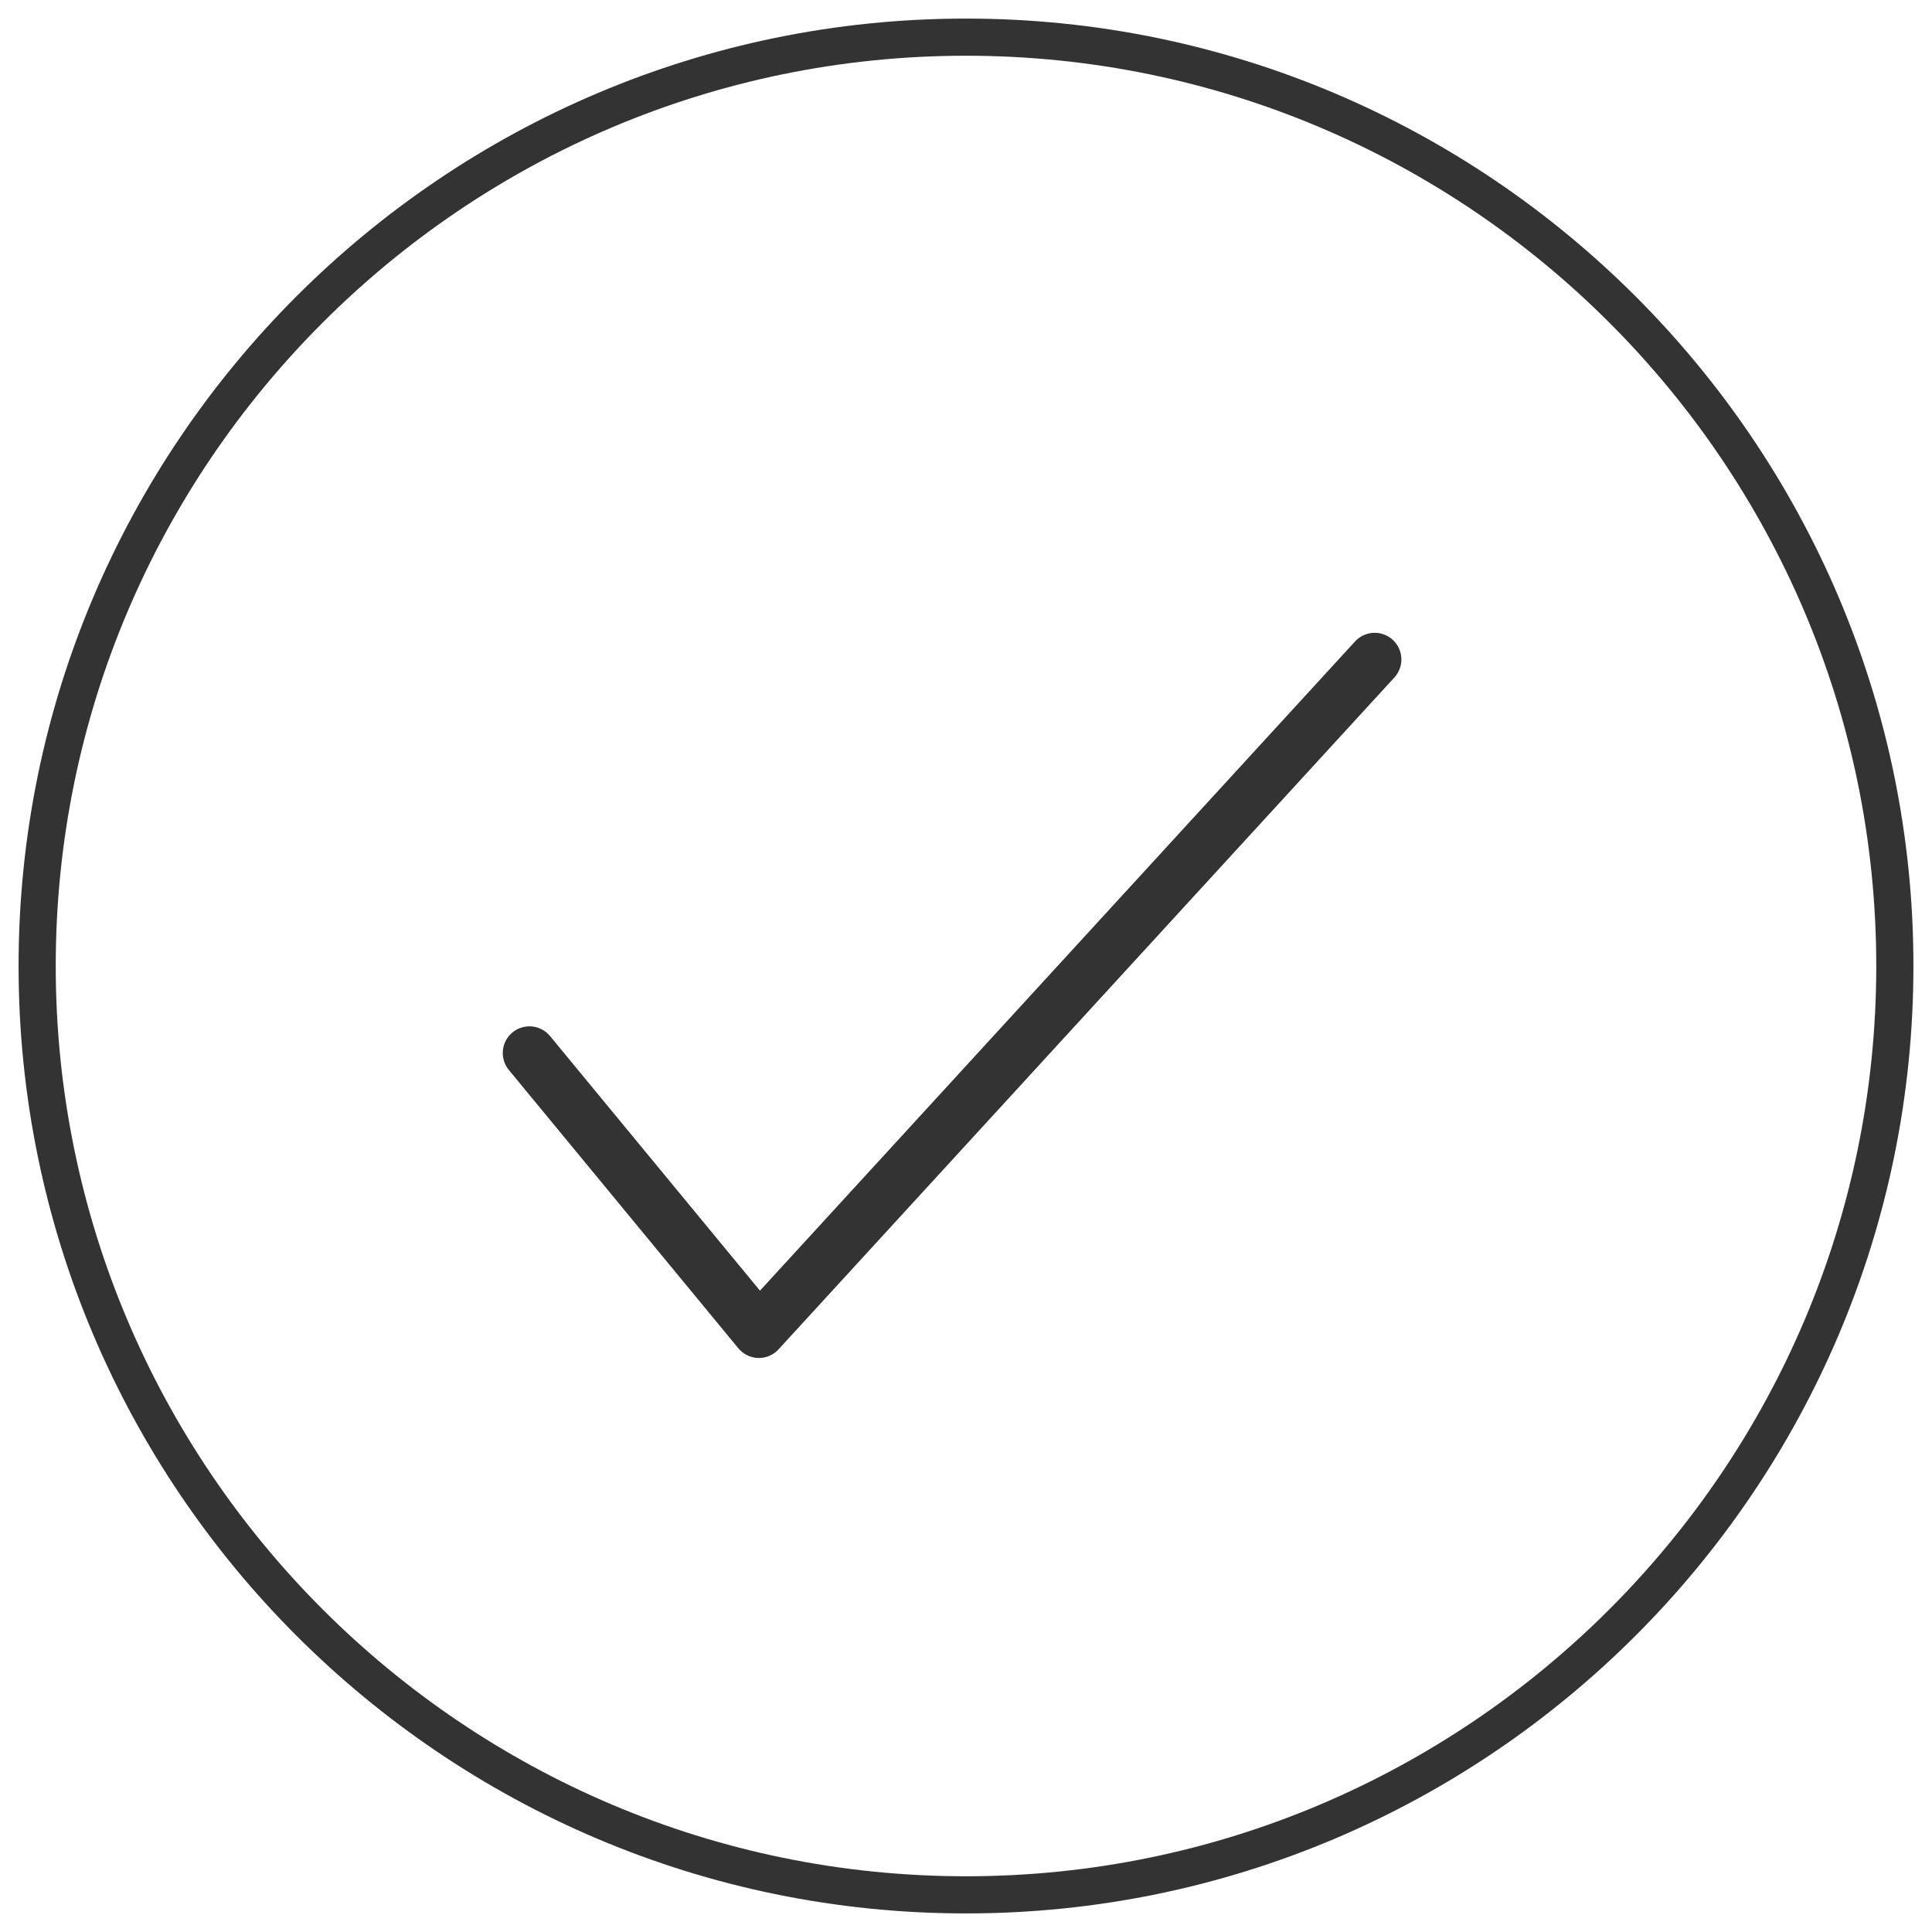
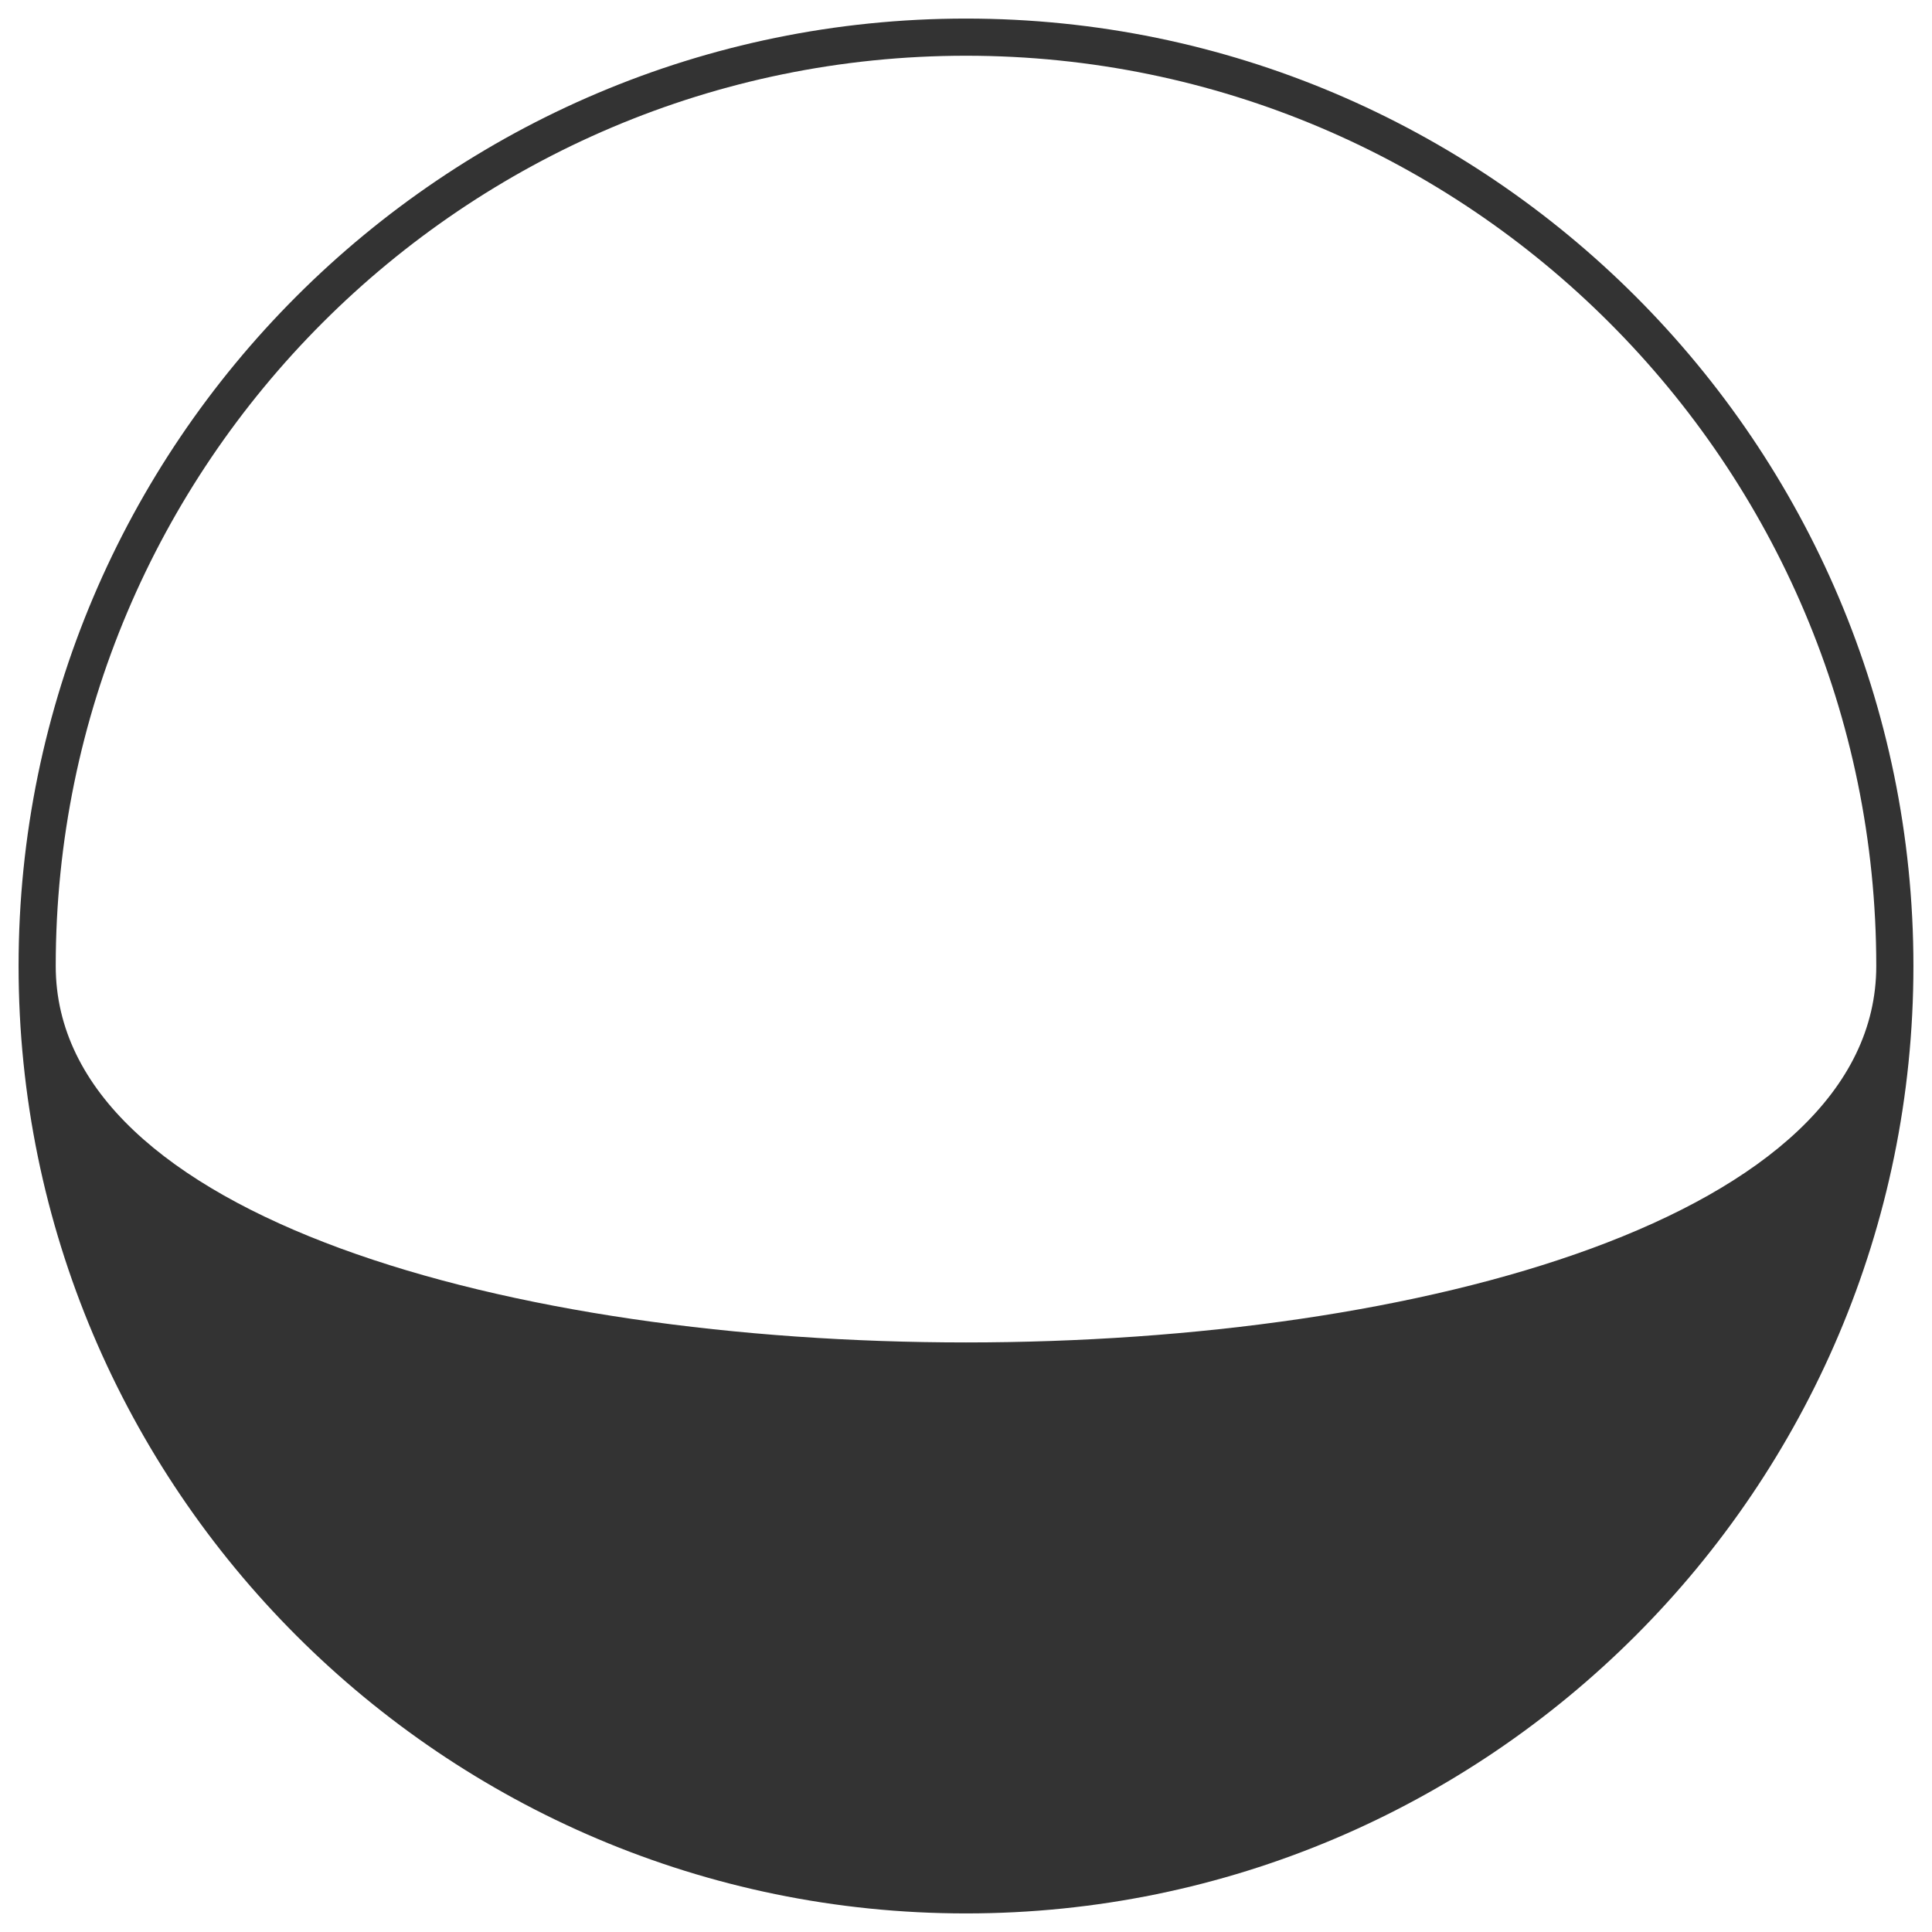
<svg xmlns="http://www.w3.org/2000/svg" version="1.1" id="Layer_1" x="0px" y="0px" width="52px" height="52px" viewBox="0 0 52 52" enable-background="new 0 0 52 52" xml:space="preserve">
  <g>
    <g>
-       <path fill="#333333" d="M26,51.5C11.939,51.5,0.5,40.061,0.5,26C0.5,11.939,11.939,0.5,26,0.5c14.061,0,25.5,11.44,25.5,25.5    C51.5,40.061,40.061,51.5,26,51.5z M26,1.5C12.49,1.5,1.5,12.491,1.5,26S12.49,50.5,26,50.5S50.5,39.509,50.5,26S39.51,1.5,26,1.5    z" />
+       <path fill="#333333" d="M26,51.5C11.939,51.5,0.5,40.061,0.5,26C0.5,11.939,11.939,0.5,26,0.5c14.061,0,25.5,11.44,25.5,25.5    C51.5,40.061,40.061,51.5,26,51.5z M26,1.5C12.49,1.5,1.5,12.491,1.5,26S50.5,39.509,50.5,26S39.51,1.5,26,1.5    z" />
    </g>
  </g>
-   <polyline fill="none" stroke="#333333" stroke-width="1.436" stroke-linecap="round" stroke-linejoin="round" stroke-miterlimit="10" points="  14.25,28.342 20.426,35.832 37,17.75 " />
</svg>